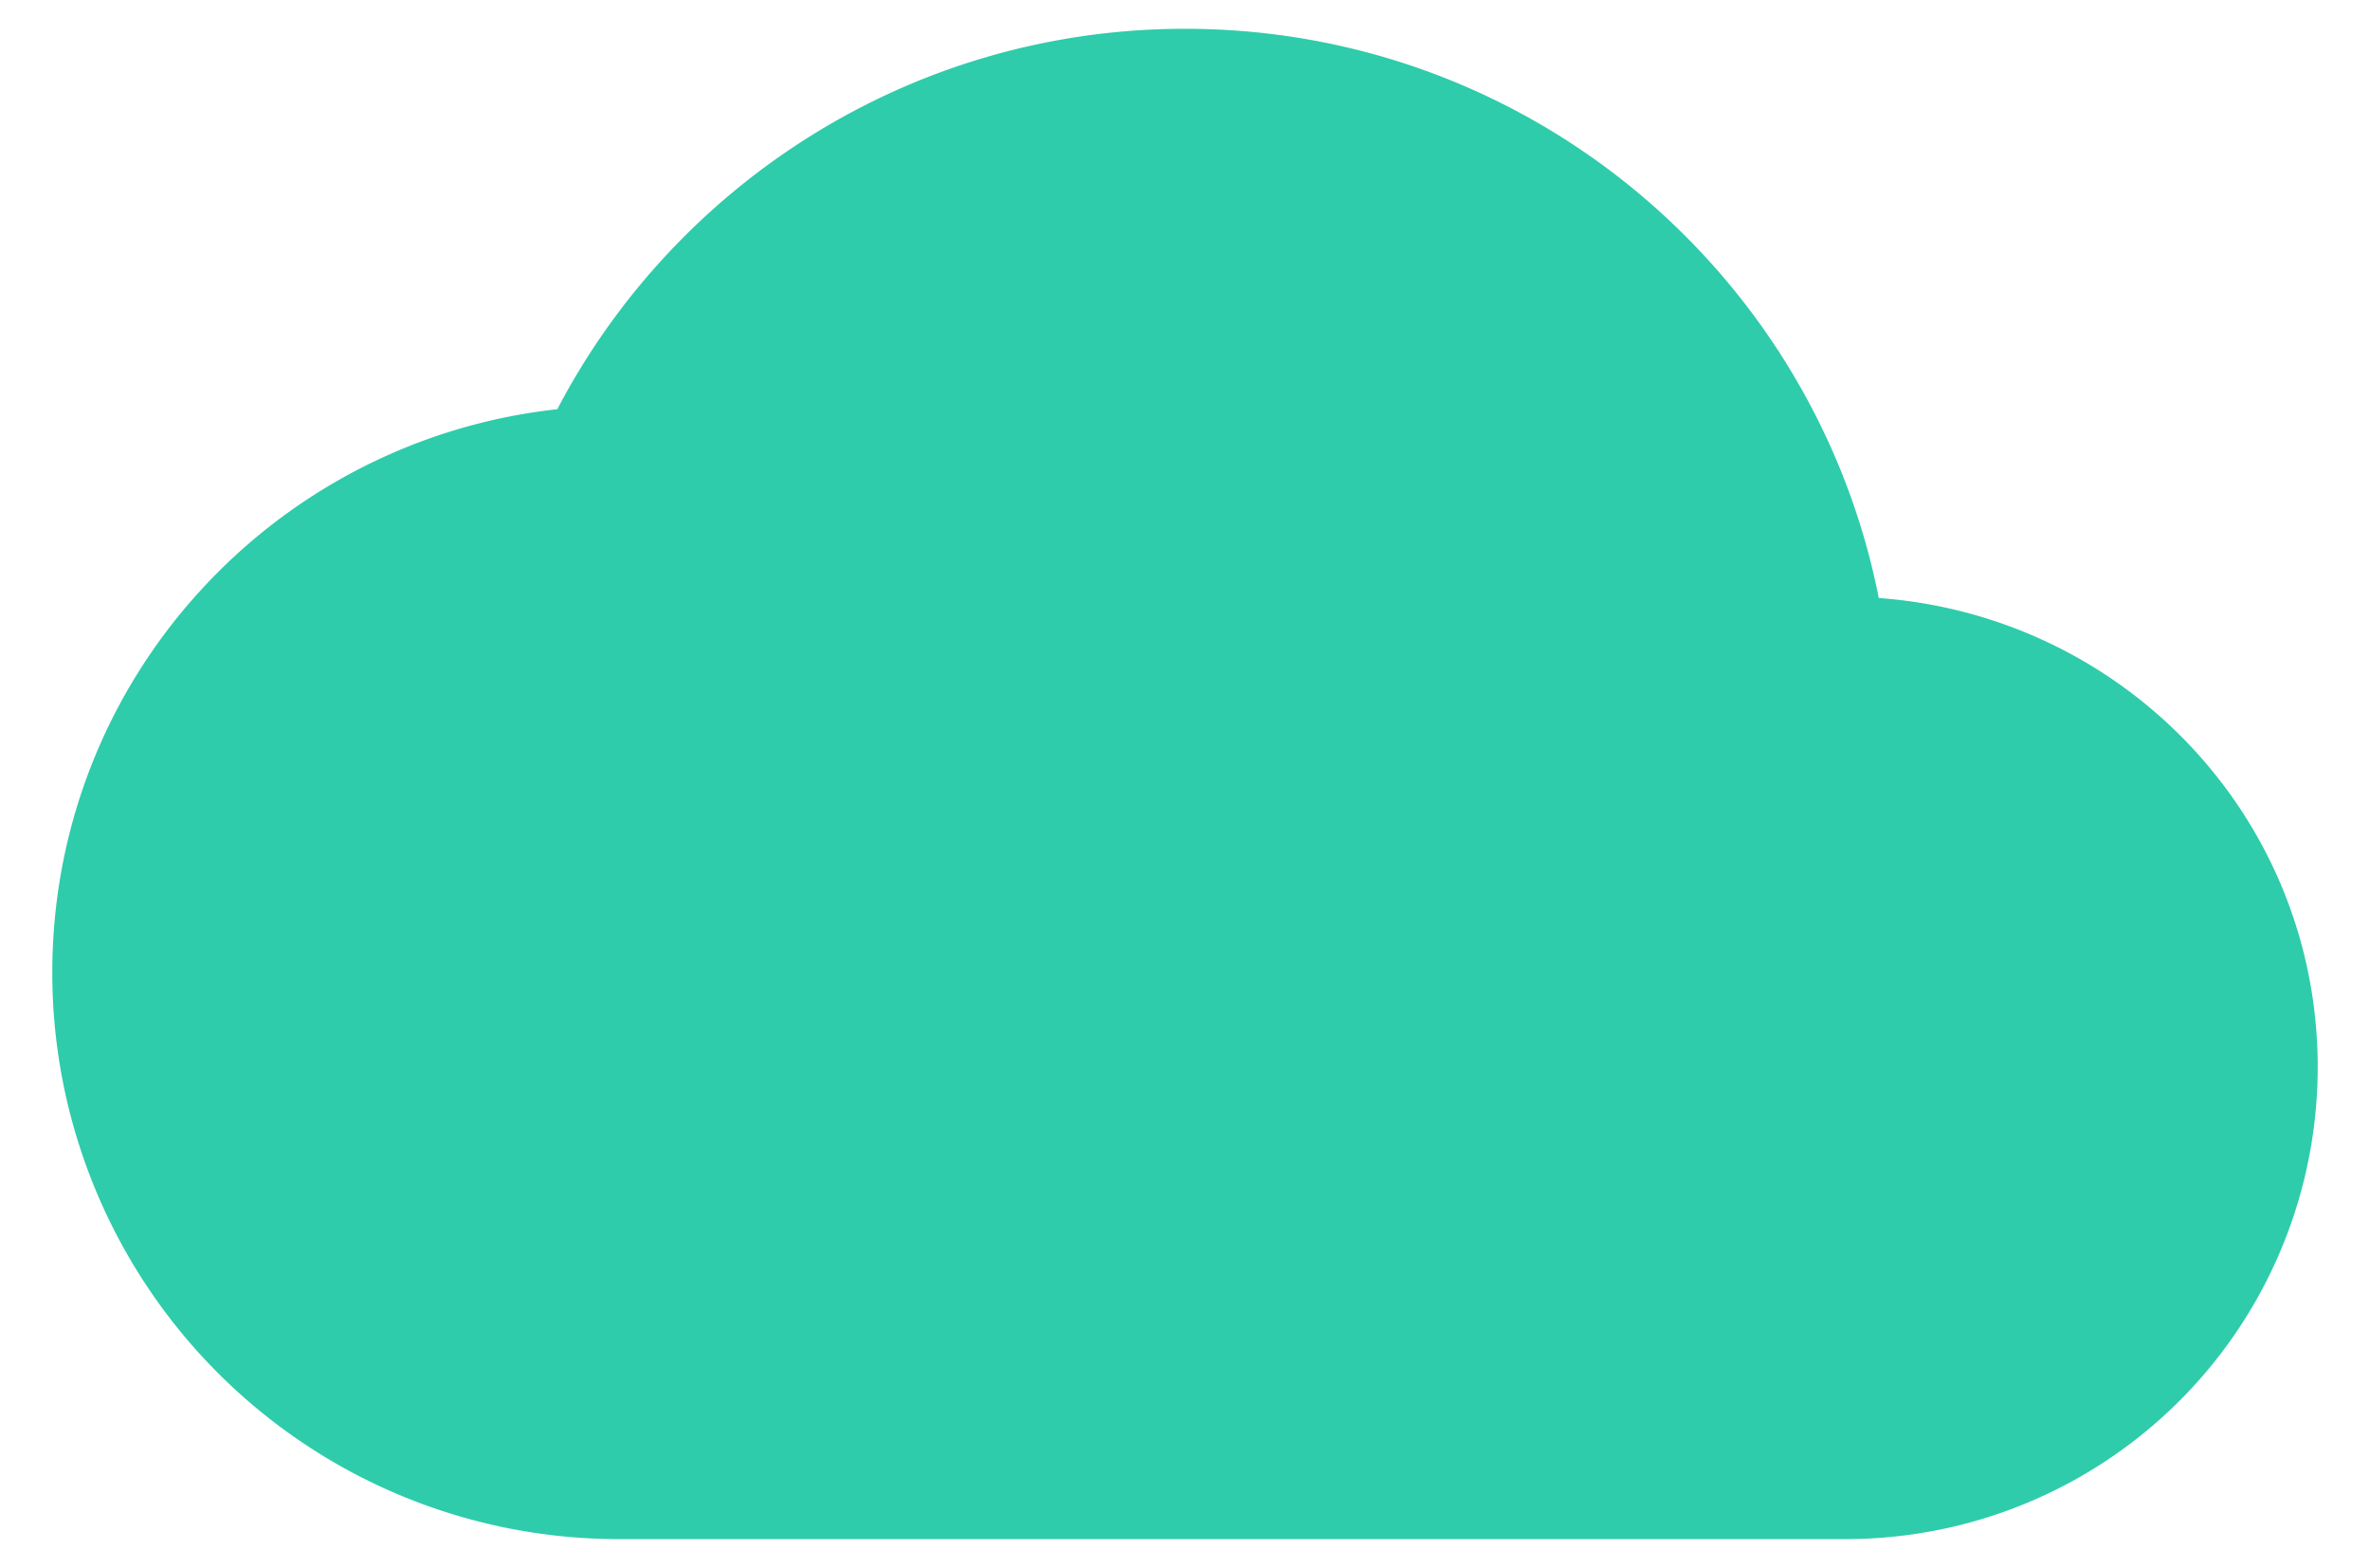
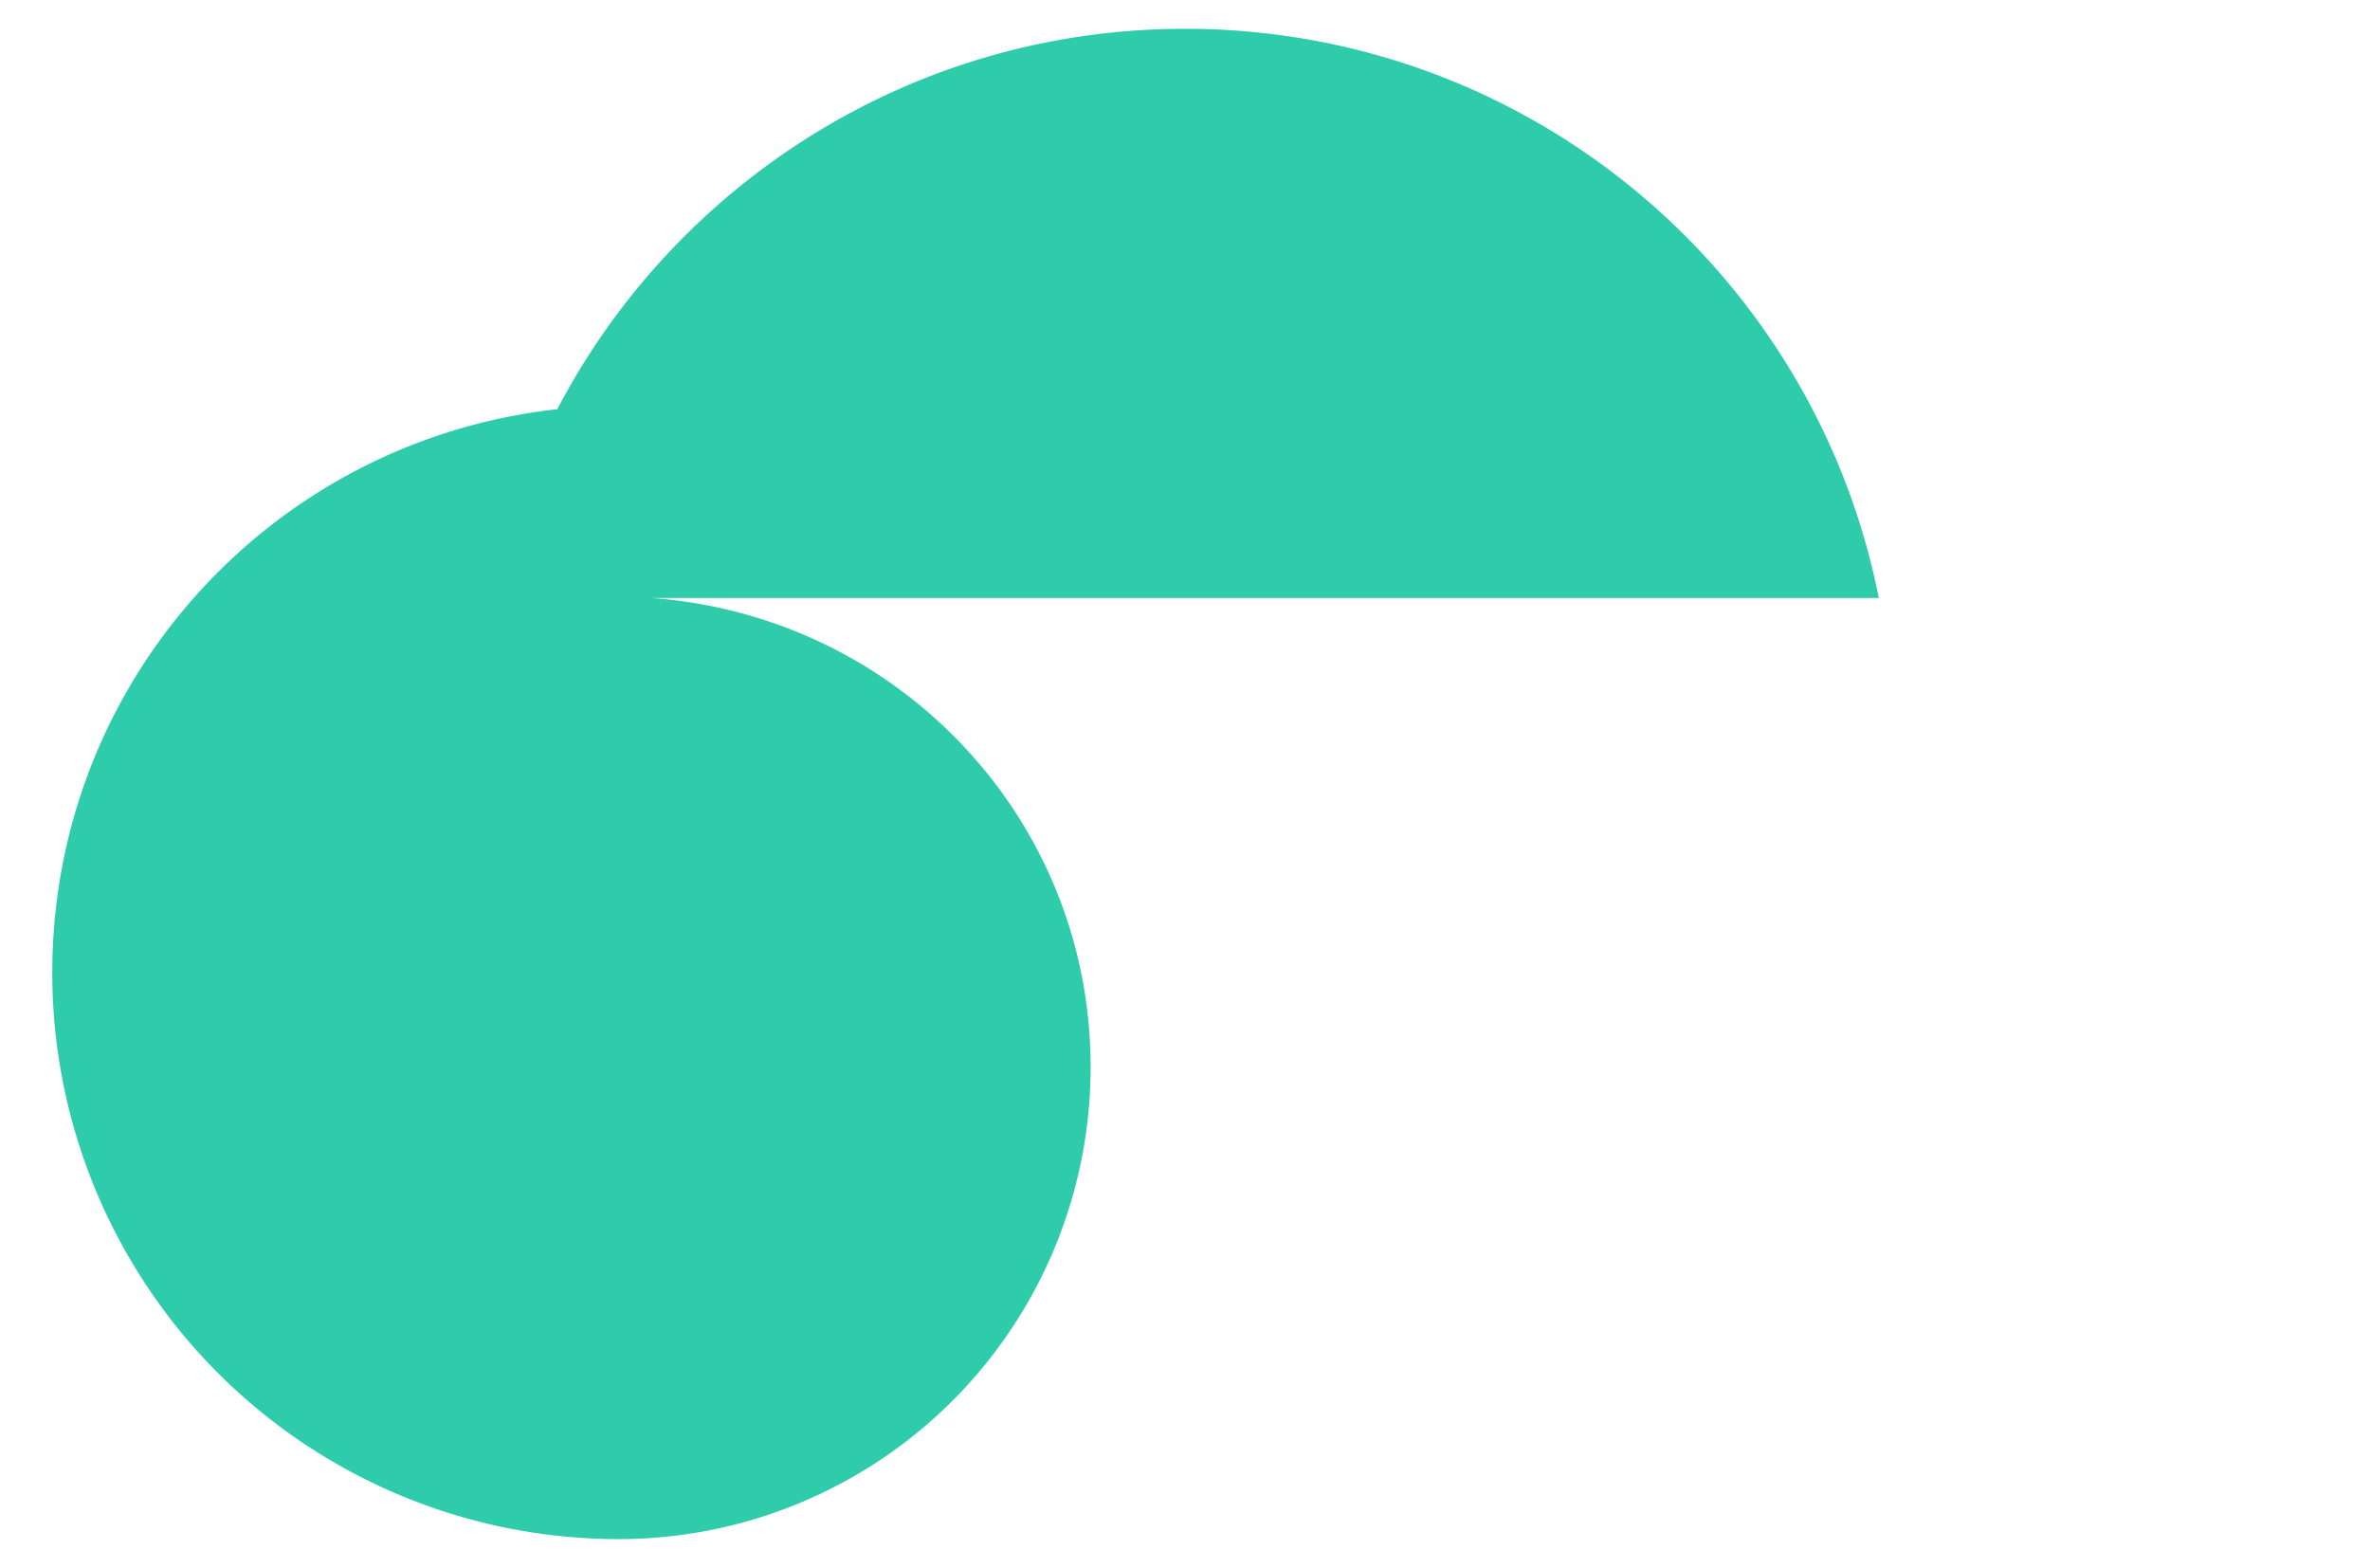
<svg xmlns="http://www.w3.org/2000/svg" width="65" height="43" version="1.1" viewBox="-1 -1 67 44.985">
-   <path d="m52.406 16.157c-1.842-9.317-10.048-16.331-19.906-16.331-7.827 0-14.625 4.442-18.01 10.915-8.152 0.894-14.49 7.773-14.49 16.169a16.25 16.25 0 0 0 16.25 16.25h35.208a13.542 13.542 0 0 0 13.542-13.542c0-7.15-5.552-12.946-12.594-13.46z" fill="#2eccaa" />
+   <path d="m52.406 16.157c-1.842-9.317-10.048-16.331-19.906-16.331-7.827 0-14.625 4.442-18.01 10.915-8.152 0.894-14.49 7.773-14.49 16.169a16.25 16.25 0 0 0 16.25 16.25a13.542 13.542 0 0 0 13.542-13.542c0-7.15-5.552-12.946-12.594-13.46z" fill="#2eccaa" />
</svg>